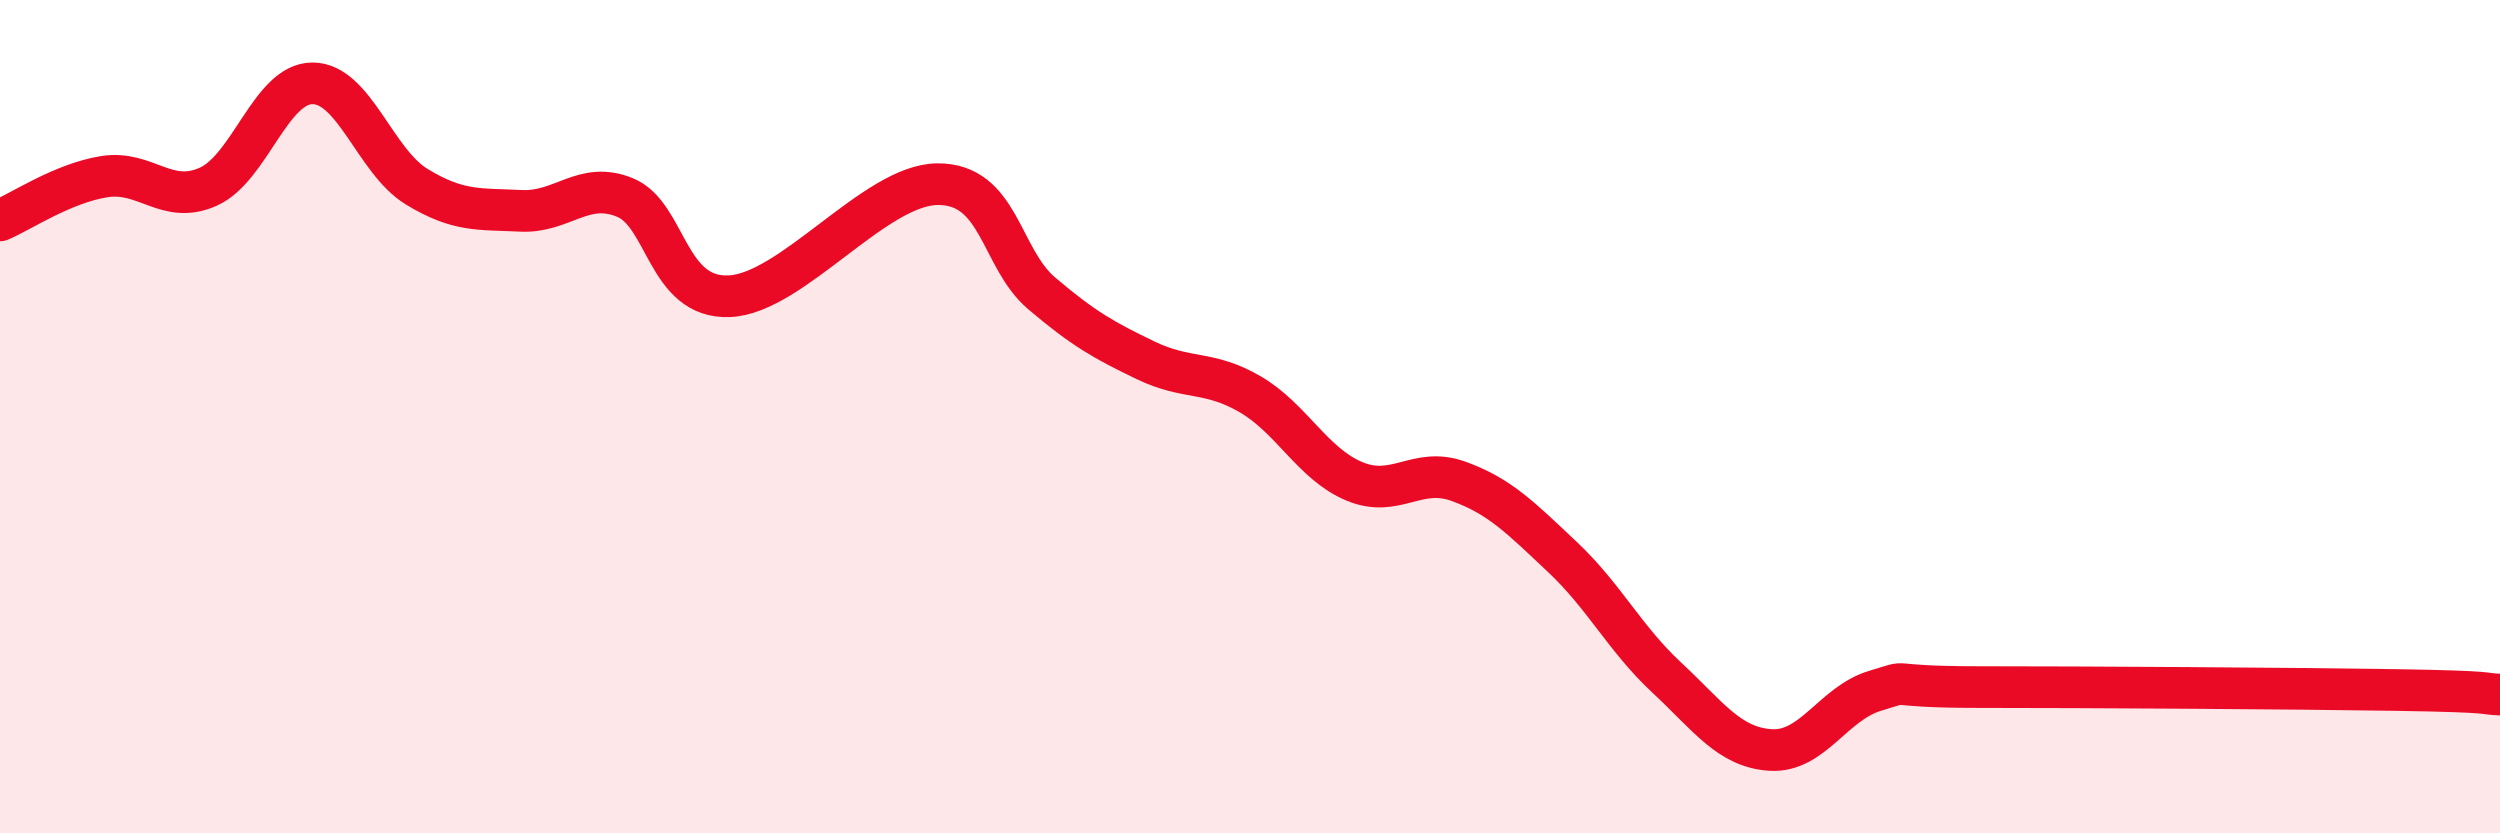
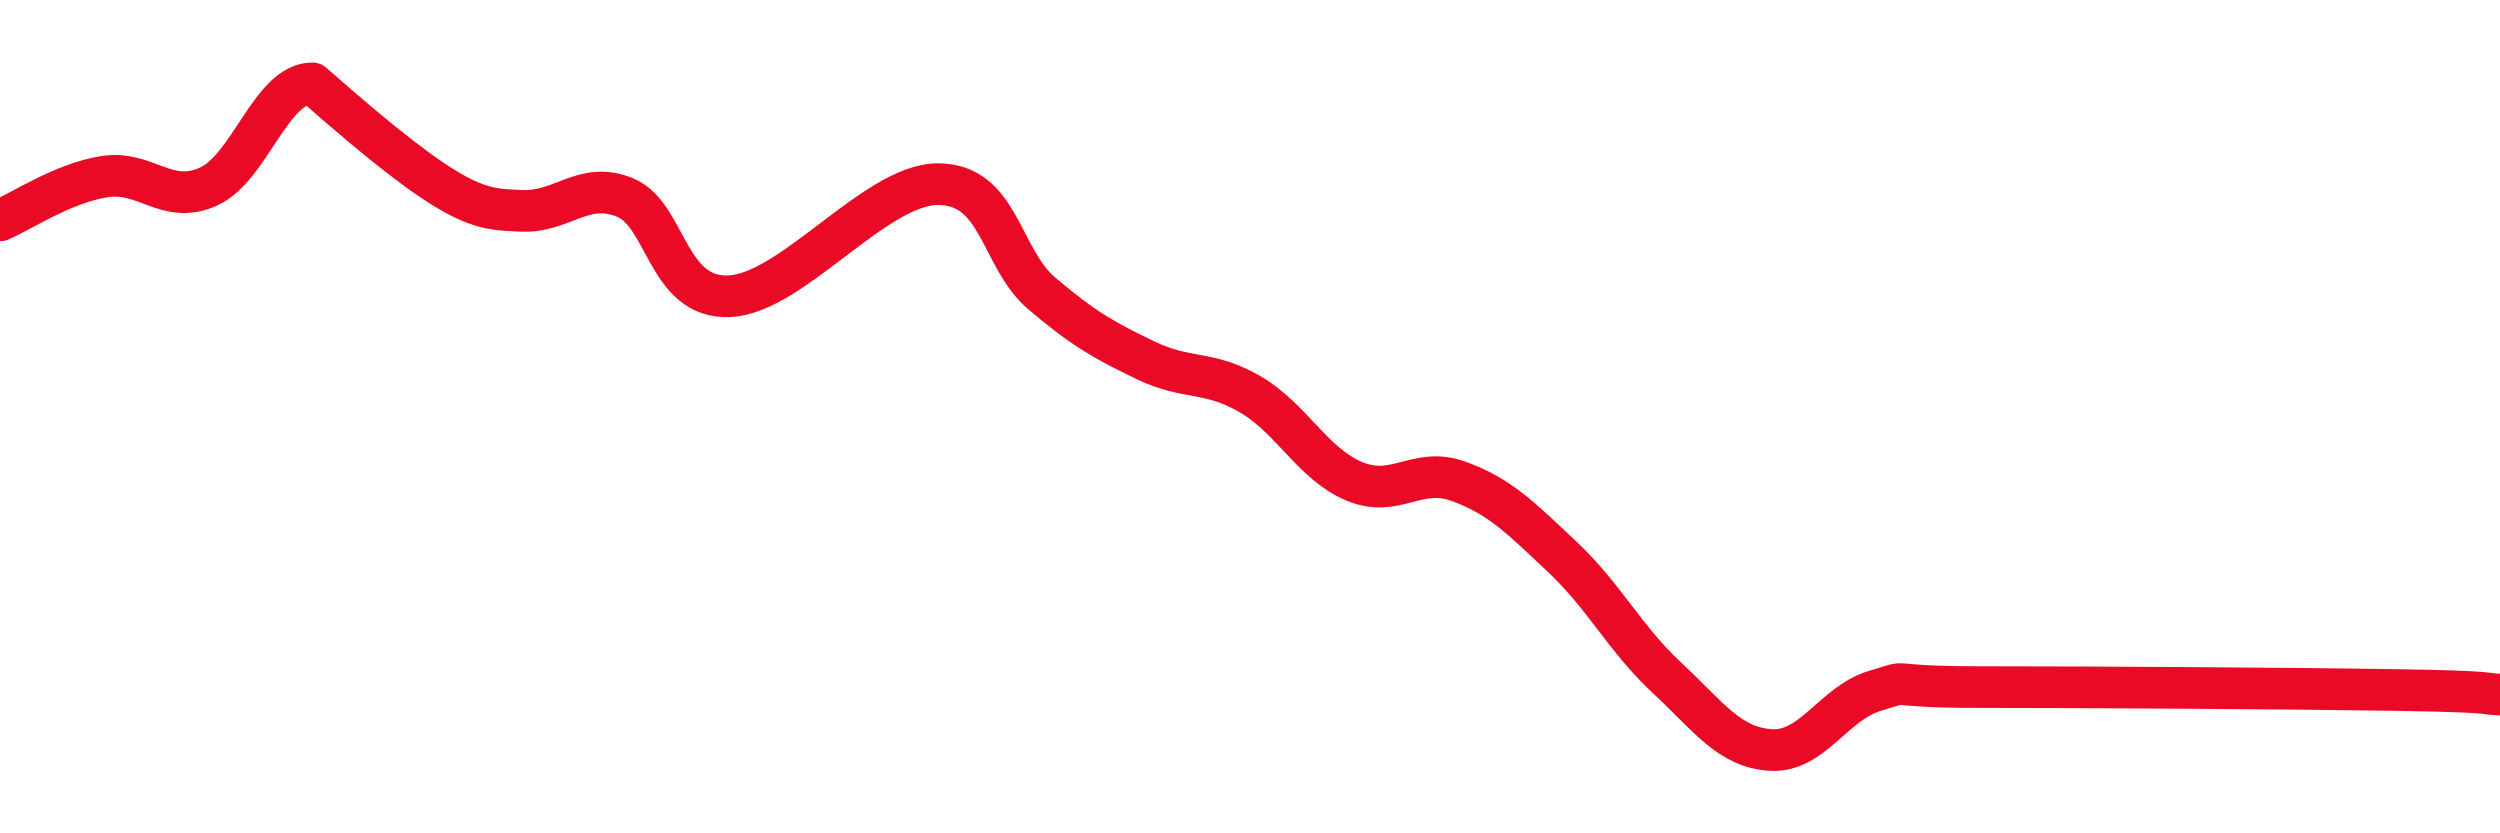
<svg xmlns="http://www.w3.org/2000/svg" width="60" height="20" viewBox="0 0 60 20">
-   <path d="M 0,5.29 C 0.5,5.08 1.5,4.4 2.5,4.24 C 3.5,4.08 4,4.93 5,4.48 C 6,4.03 6.5,2 7.5,2 C 8.5,2 9,3.87 10,4.48 C 11,5.09 11.5,5.01 12.5,5.06 C 13.5,5.11 14,4.33 15,4.74 C 16,5.15 16,7.17 17.5,7.11 C 19,7.05 21,4.43 22.5,4.42 C 24,4.41 24,6.19 25,7.04 C 26,7.89 26.5,8.17 27.5,8.65 C 28.5,9.13 29,8.88 30,9.46 C 31,10.04 31.5,11.13 32.5,11.55 C 33.5,11.97 34,11.19 35,11.55 C 36,11.91 36.5,12.43 37.5,13.37 C 38.5,14.31 39,15.33 40,16.26 C 41,17.19 41.5,17.94 42.5,18 C 43.5,18.06 44,16.88 45,16.58 C 46,16.28 45,16.49 47.5,16.49 C 50,16.49 55,16.52 57.5,16.56 C 60,16.6 59.5,16.65 60,16.67L60 20L0 20Z" fill="#EB0A25" opacity="0.1" stroke-linecap="round" stroke-linejoin="round" />
-   <path d="M 0,5.29 C 0.5,5.08 1.5,4.4 2.5,4.24 C 3.5,4.08 4,4.93 5,4.48 C 6,4.03 6.5,2 7.5,2 C 8.5,2 9,3.87 10,4.48 C 11,5.09 11.5,5.01 12.5,5.06 C 13.5,5.11 14,4.33 15,4.74 C 16,5.15 16,7.17 17.5,7.11 C 19,7.05 21,4.43 22.5,4.42 C 24,4.41 24,6.19 25,7.04 C 26,7.89 26.5,8.17 27.5,8.65 C 28.5,9.13 29,8.88 30,9.46 C 31,10.04 31.5,11.13 32.5,11.55 C 33.5,11.97 34,11.19 35,11.55 C 36,11.91 36.5,12.43 37.5,13.37 C 38.5,14.31 39,15.33 40,16.26 C 41,17.19 41.5,17.94 42.5,18 C 43.5,18.06 44,16.88 45,16.58 C 46,16.28 45,16.49 47.5,16.49 C 50,16.49 55,16.52 57.5,16.56 C 60,16.6 59.5,16.65 60,16.67" stroke="#EB0A25" stroke-width="1" fill="none" stroke-linecap="round" stroke-linejoin="round" />
+   <path d="M 0,5.29 C 0.5,5.08 1.5,4.4 2.5,4.24 C 3.5,4.08 4,4.93 5,4.48 C 6,4.03 6.5,2 7.5,2 C 11,5.09 11.5,5.01 12.5,5.06 C 13.5,5.11 14,4.33 15,4.74 C 16,5.15 16,7.17 17.5,7.11 C 19,7.05 21,4.43 22.5,4.42 C 24,4.41 24,6.19 25,7.04 C 26,7.89 26.5,8.17 27.5,8.65 C 28.5,9.13 29,8.88 30,9.46 C 31,10.04 31.5,11.13 32.5,11.55 C 33.5,11.97 34,11.19 35,11.55 C 36,11.91 36.5,12.43 37.5,13.37 C 38.5,14.31 39,15.33 40,16.26 C 41,17.19 41.5,17.94 42.5,18 C 43.5,18.06 44,16.88 45,16.58 C 46,16.28 45,16.49 47.5,16.49 C 50,16.49 55,16.52 57.5,16.56 C 60,16.6 59.5,16.65 60,16.67" stroke="#EB0A25" stroke-width="1" fill="none" stroke-linecap="round" stroke-linejoin="round" />
</svg>